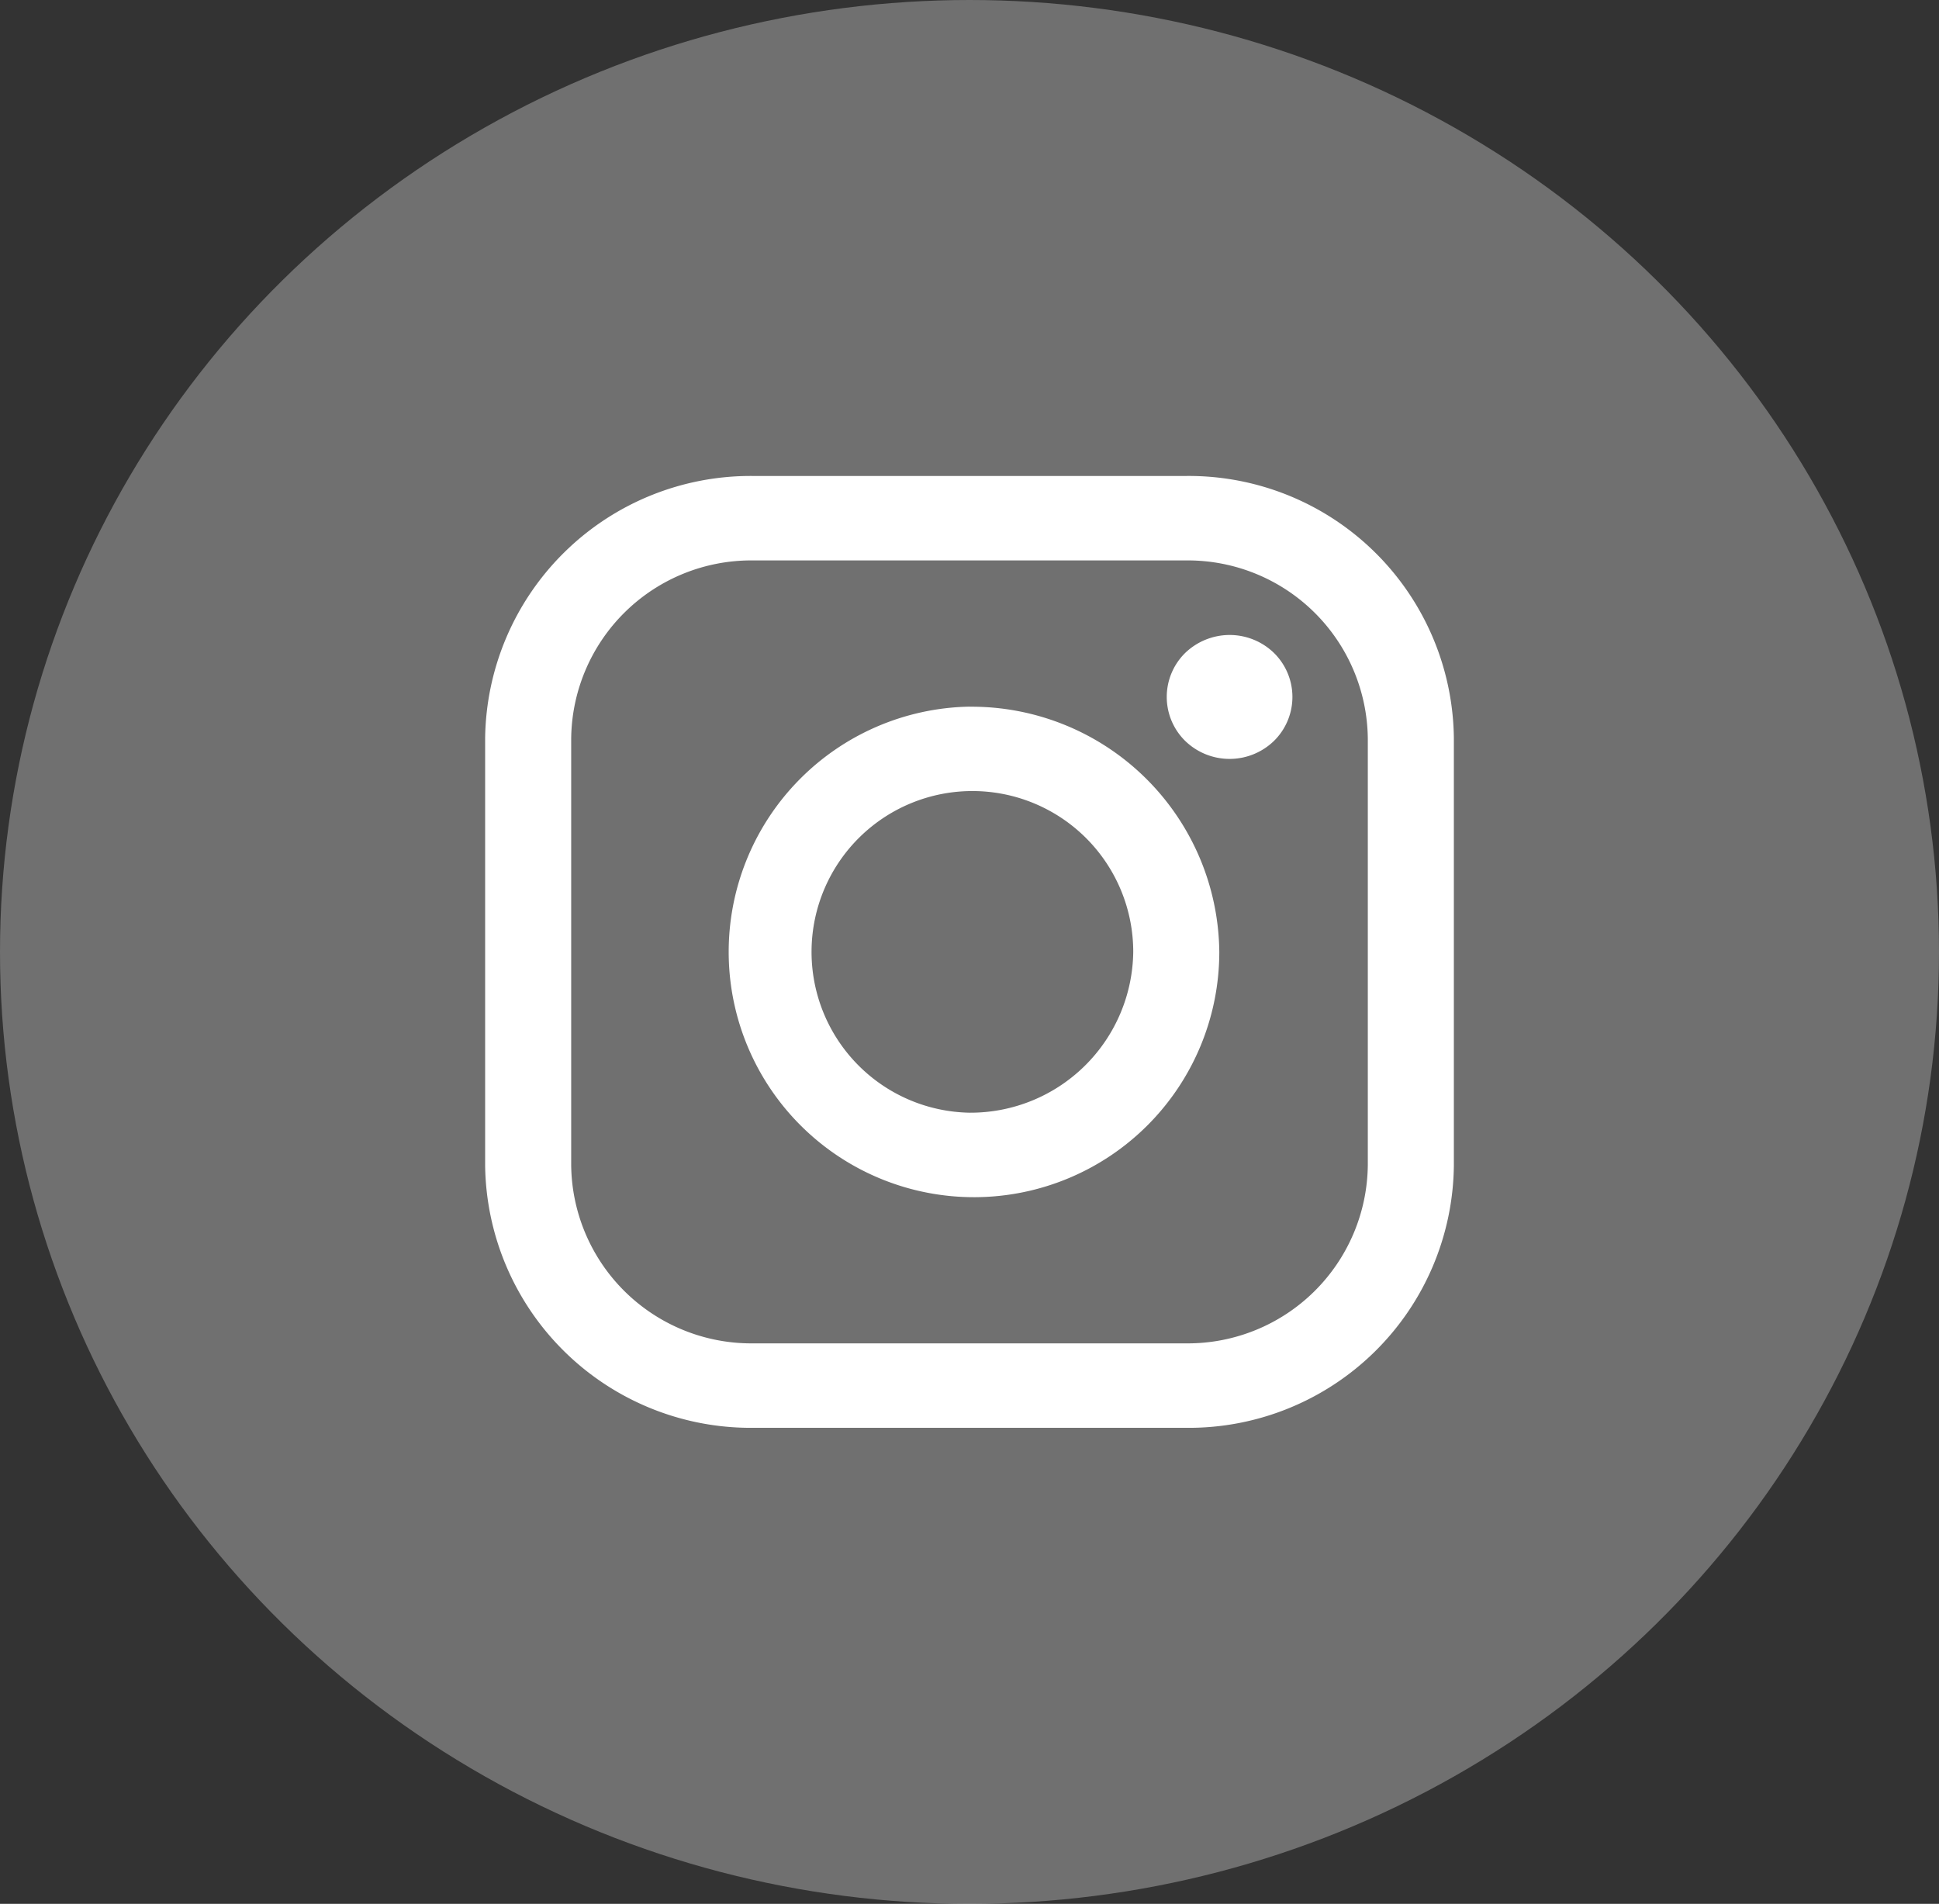
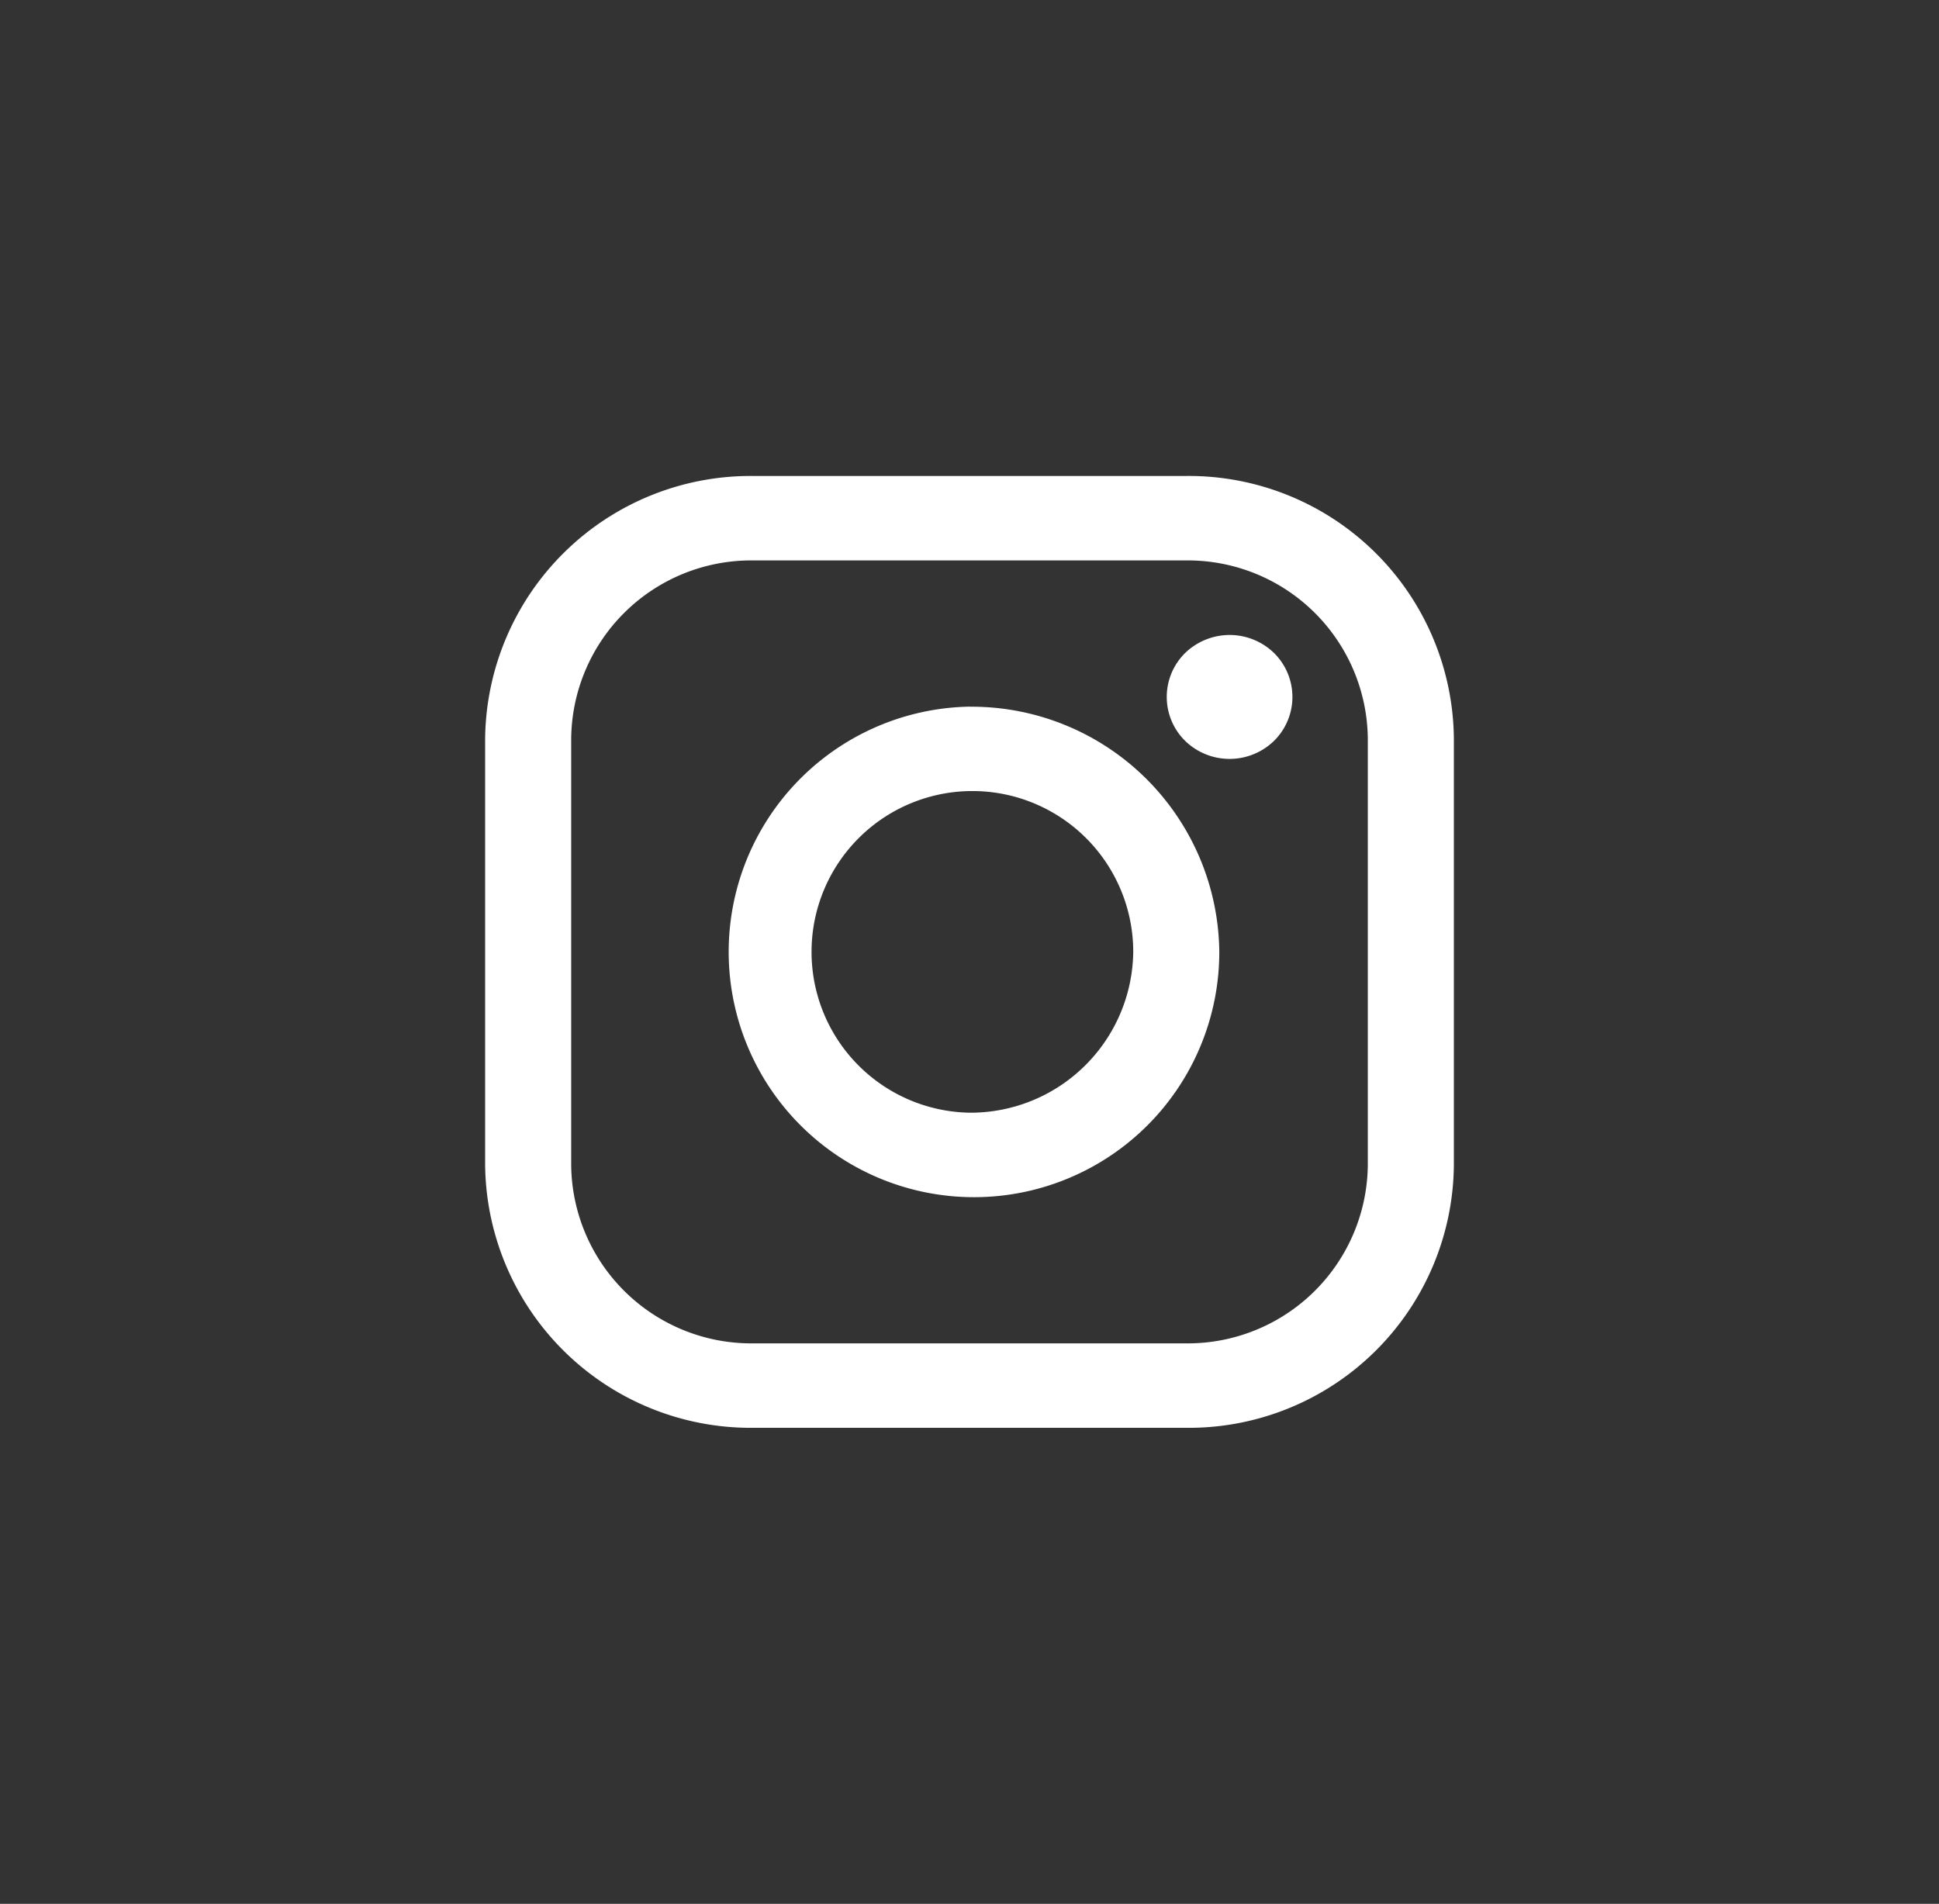
<svg xmlns="http://www.w3.org/2000/svg" id="instagram" width="25.46" height="25" viewBox="0 0 25.46 25">
  <rect x="0" y="0" width="25.46" height="25" fill="#333333" stroke="none" />
  <defs>
    <style>
      .cls-1, .cls-2 {
        fill: #fff;
      }

      .cls-1 {
        opacity: 0.3;
      }

      .cls-2 {
        fill-rule: evenodd;
      }
    </style>
  </defs>
-   <ellipse id="Ellipse_1_copy_3" data-name="Ellipse 1 copy 3" class="cls-1" cx="12.73" cy="12.5" rx="12.73" ry="12.5" />
  <path id="Forma_1" data-name="Forma 1" class="cls-2" d="M2861.24,13.25h-5.7a3.487,3.487,0,0,0-3.51,3.449v5.6a3.488,3.488,0,0,0,3.51,3.45h5.7a3.481,3.481,0,0,0,3.51-3.45V16.7A3.481,3.481,0,0,0,2861.24,13.25Zm2.38,9.049a2.365,2.365,0,0,1-2.38,2.341h-5.7a2.365,2.365,0,0,1-2.38-2.341V16.7a2.364,2.364,0,0,1,2.38-2.341h5.7a2.364,2.364,0,0,1,2.38,2.341v5.6h0Zm-5.23-6.02a3.221,3.221,0,1,0,3.28,3.221A3.253,3.253,0,0,0,2858.39,16.28Zm0,5.332a2.112,2.112,0,1,1,2.15-2.111A2.137,2.137,0,0,1,2858.39,21.611Zm3.42-6.273a0.843,0.843,0,0,0-.59.238,0.81,0.81,0,0,0,0,1.151,0.837,0.837,0,0,0,1.17,0,0.81,0.81,0,0,0,0-1.151A0.837,0.837,0,0,0,2861.81,15.338Z" transform="translate(-2845.66 -7)" />
</svg>